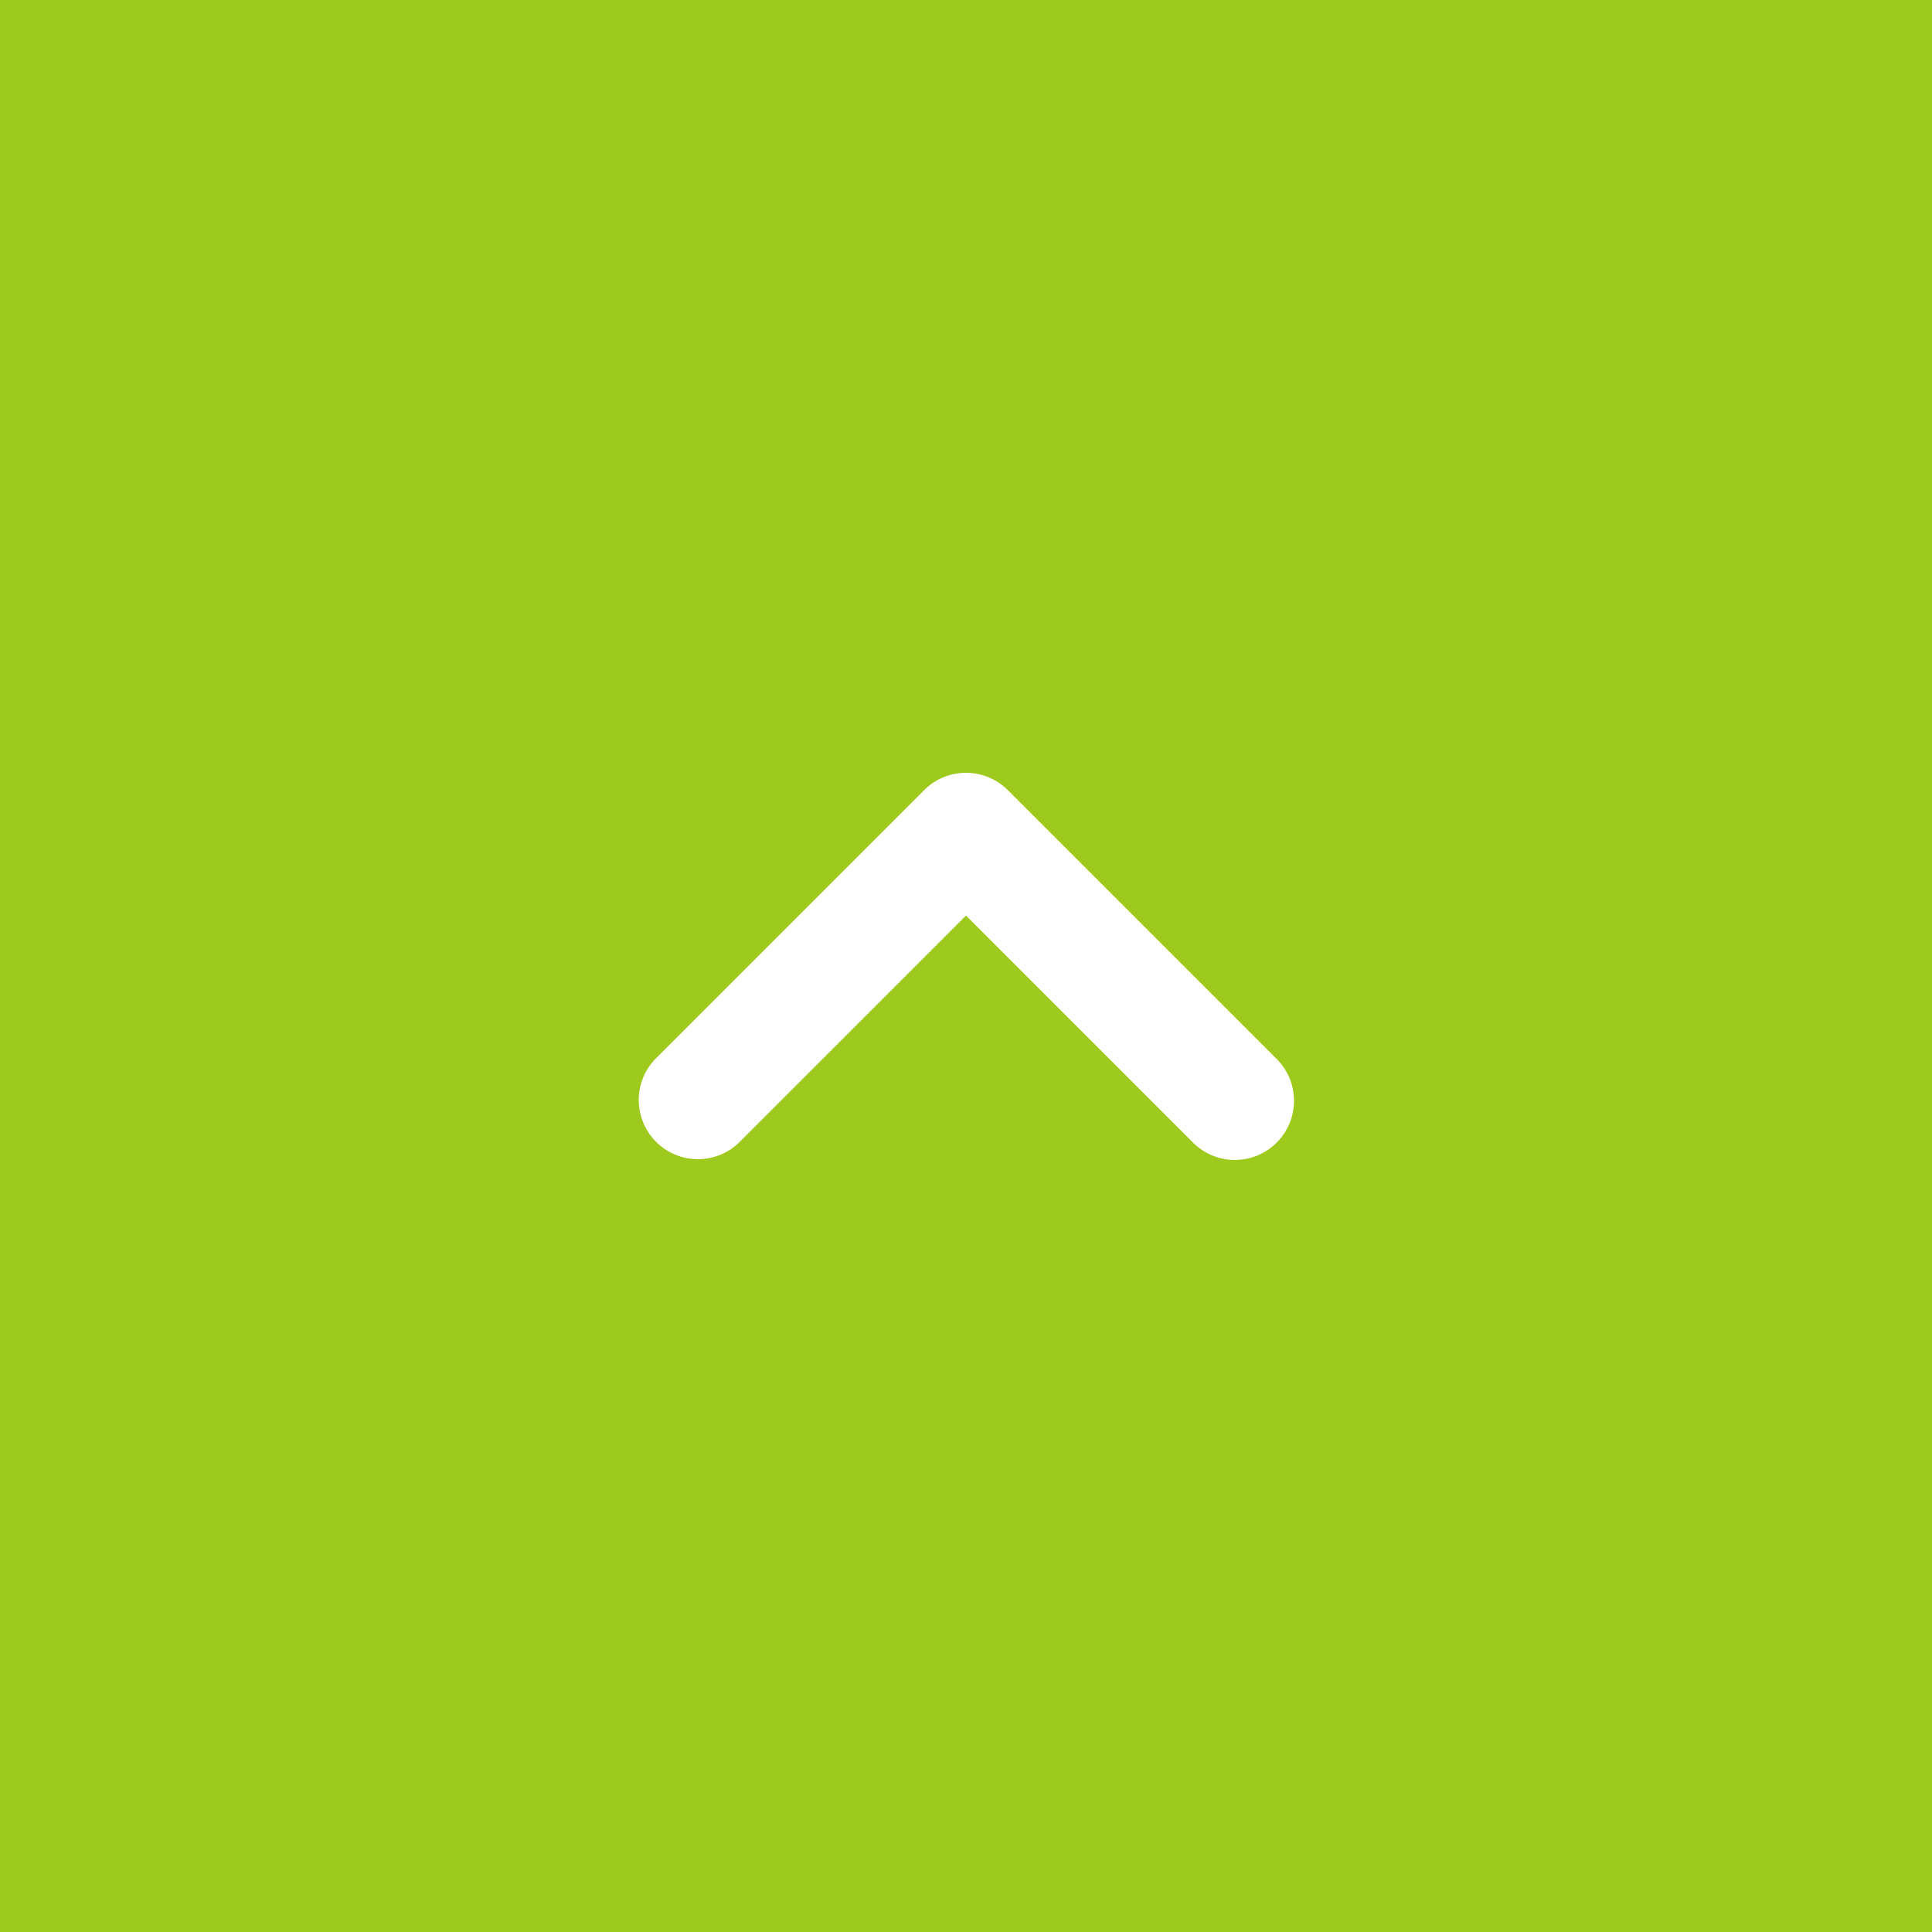
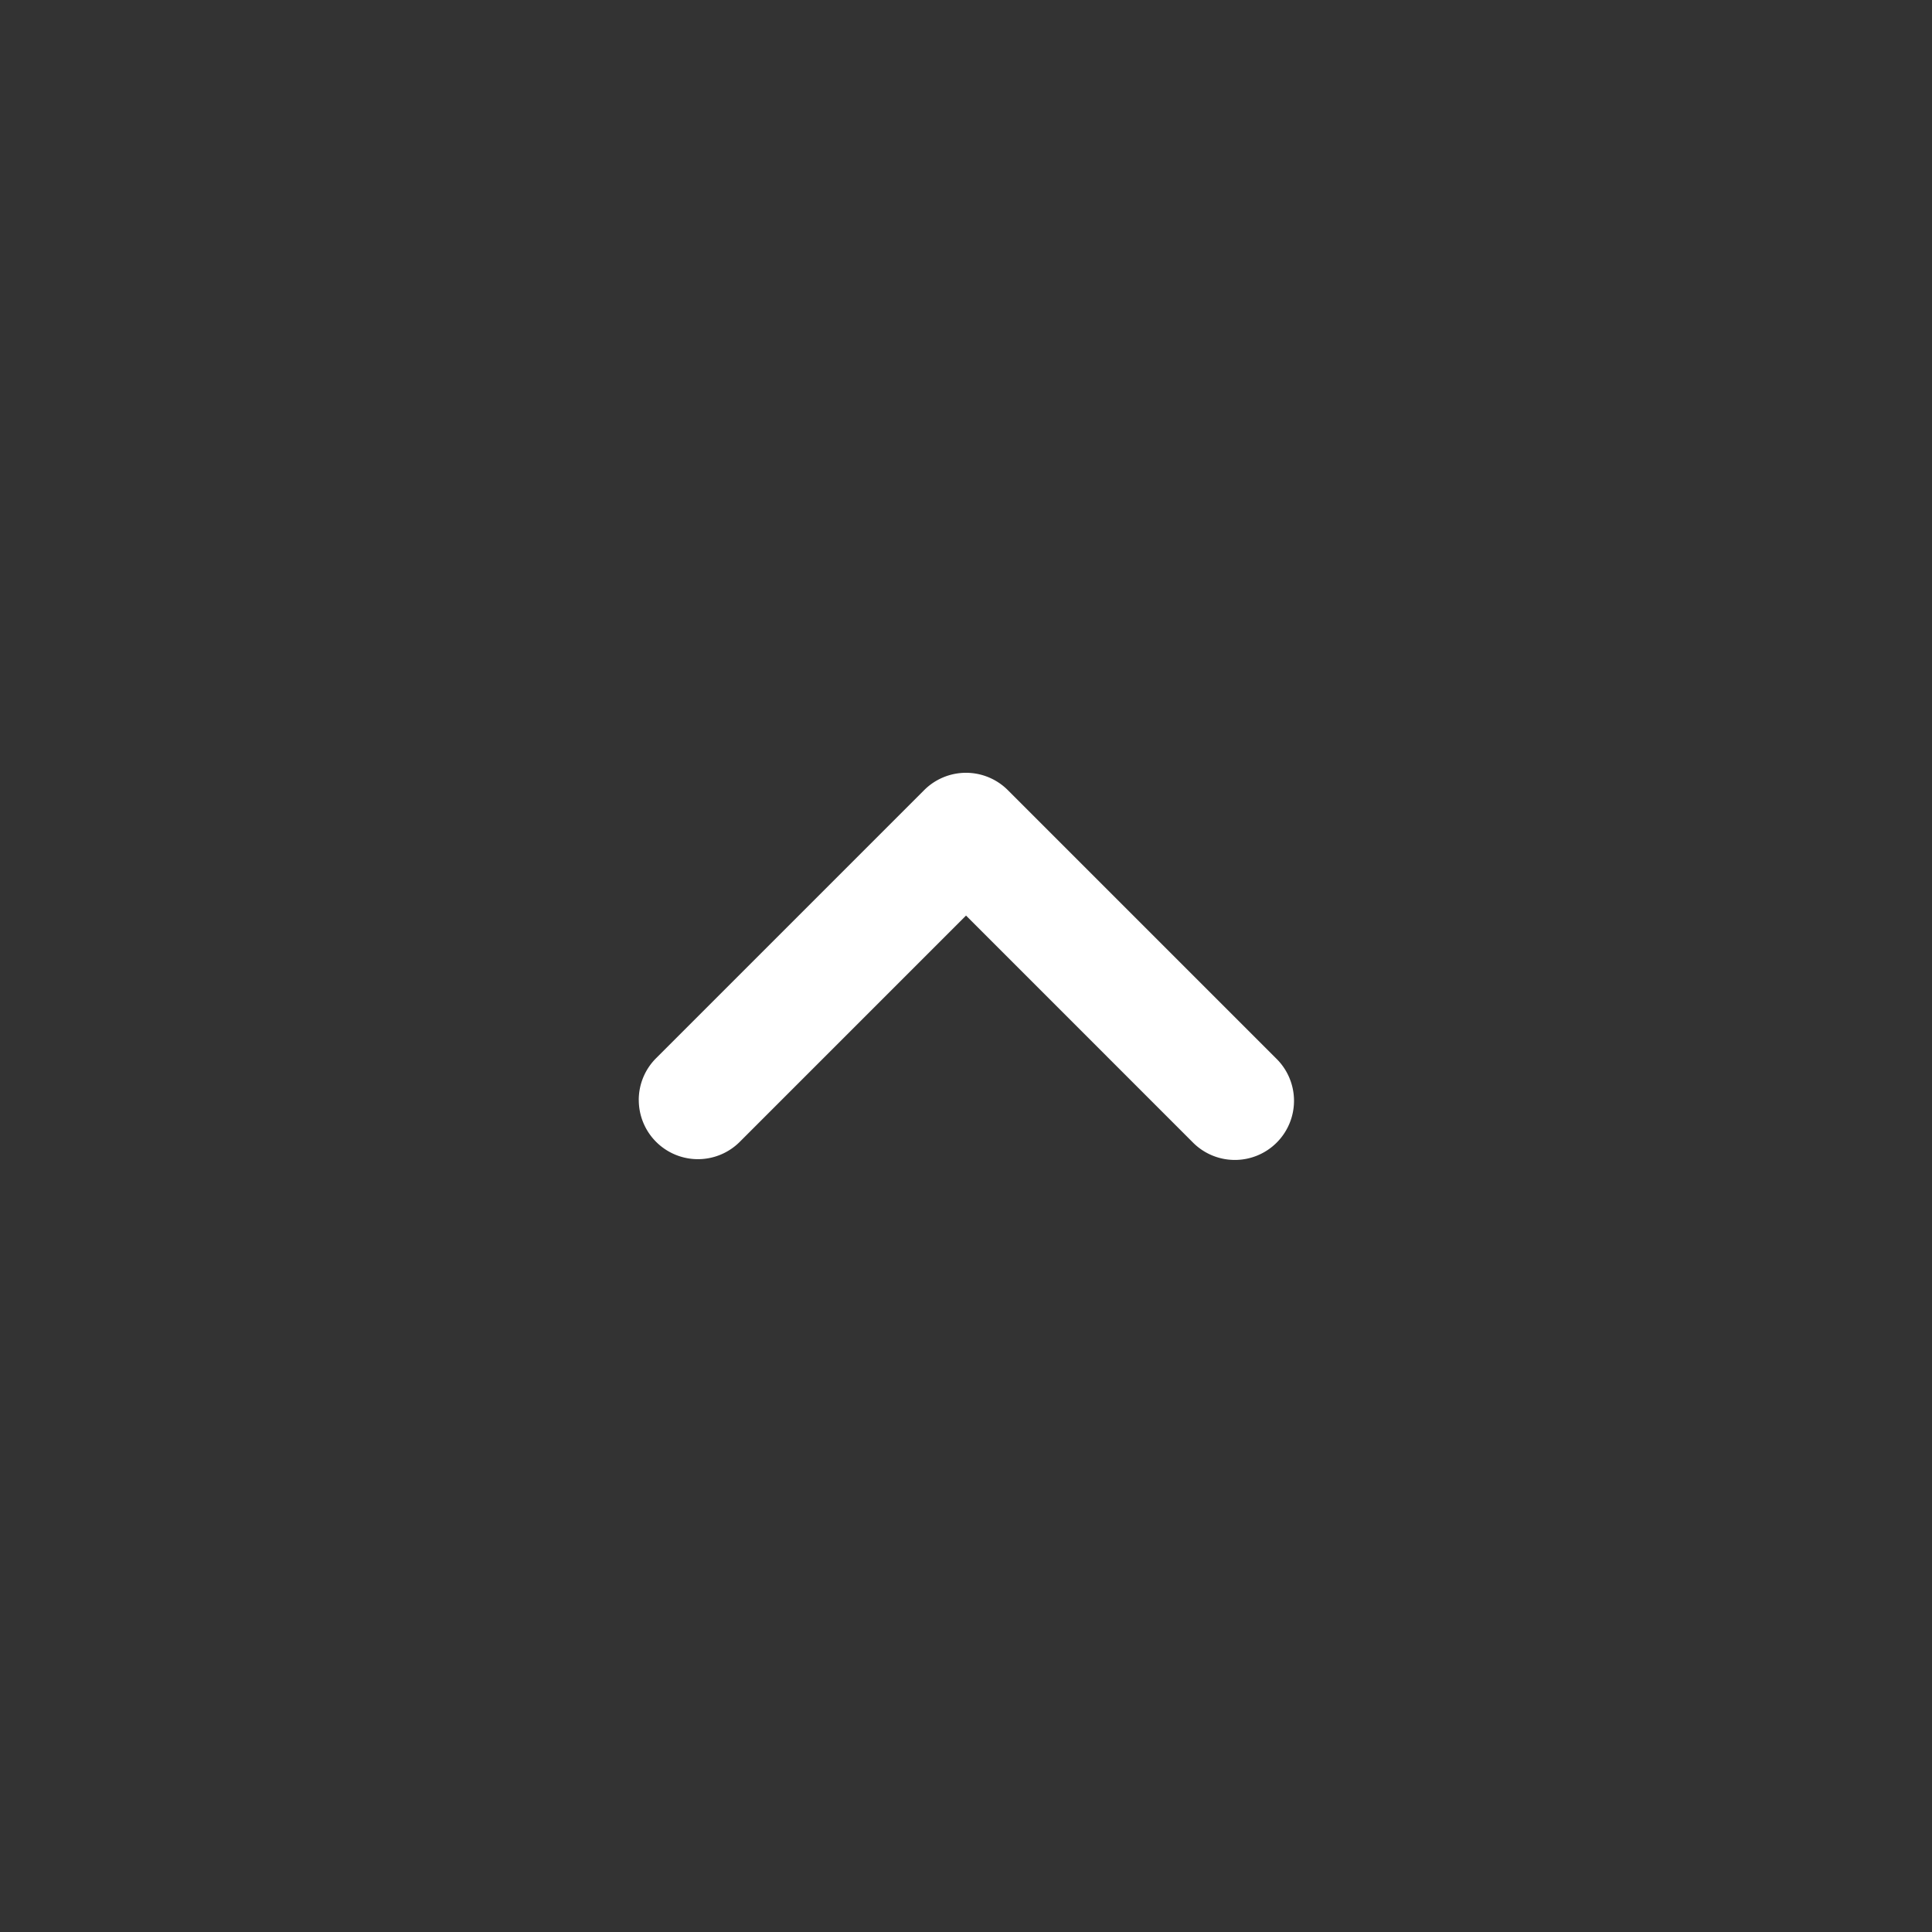
<svg xmlns="http://www.w3.org/2000/svg" viewBox="0 0 60 60">
  <rect x="0" y="0" width="60" height="60" fill="#333333" stroke="none" />
  <defs>
    <style>.a{fill:#9ec91d;}.b{fill:#fff;}</style>
  </defs>
  <title>button_go_top</title>
-   <rect class="a" width="60" height="60" transform="translate(0 60) rotate(-90)" />
  <path class="b" d="M19.837,34.163a1.832,1.832,0,0,1,.538-1.299l8.326-8.326a1.837,1.837,0,0,1,2.598,0l8.326,8.326a1.837,1.837,0,1,1-2.597,2.598l-7.027-7.028L22.973,35.462a1.837,1.837,0,0,1-3.135-1.299Z" />
</svg>